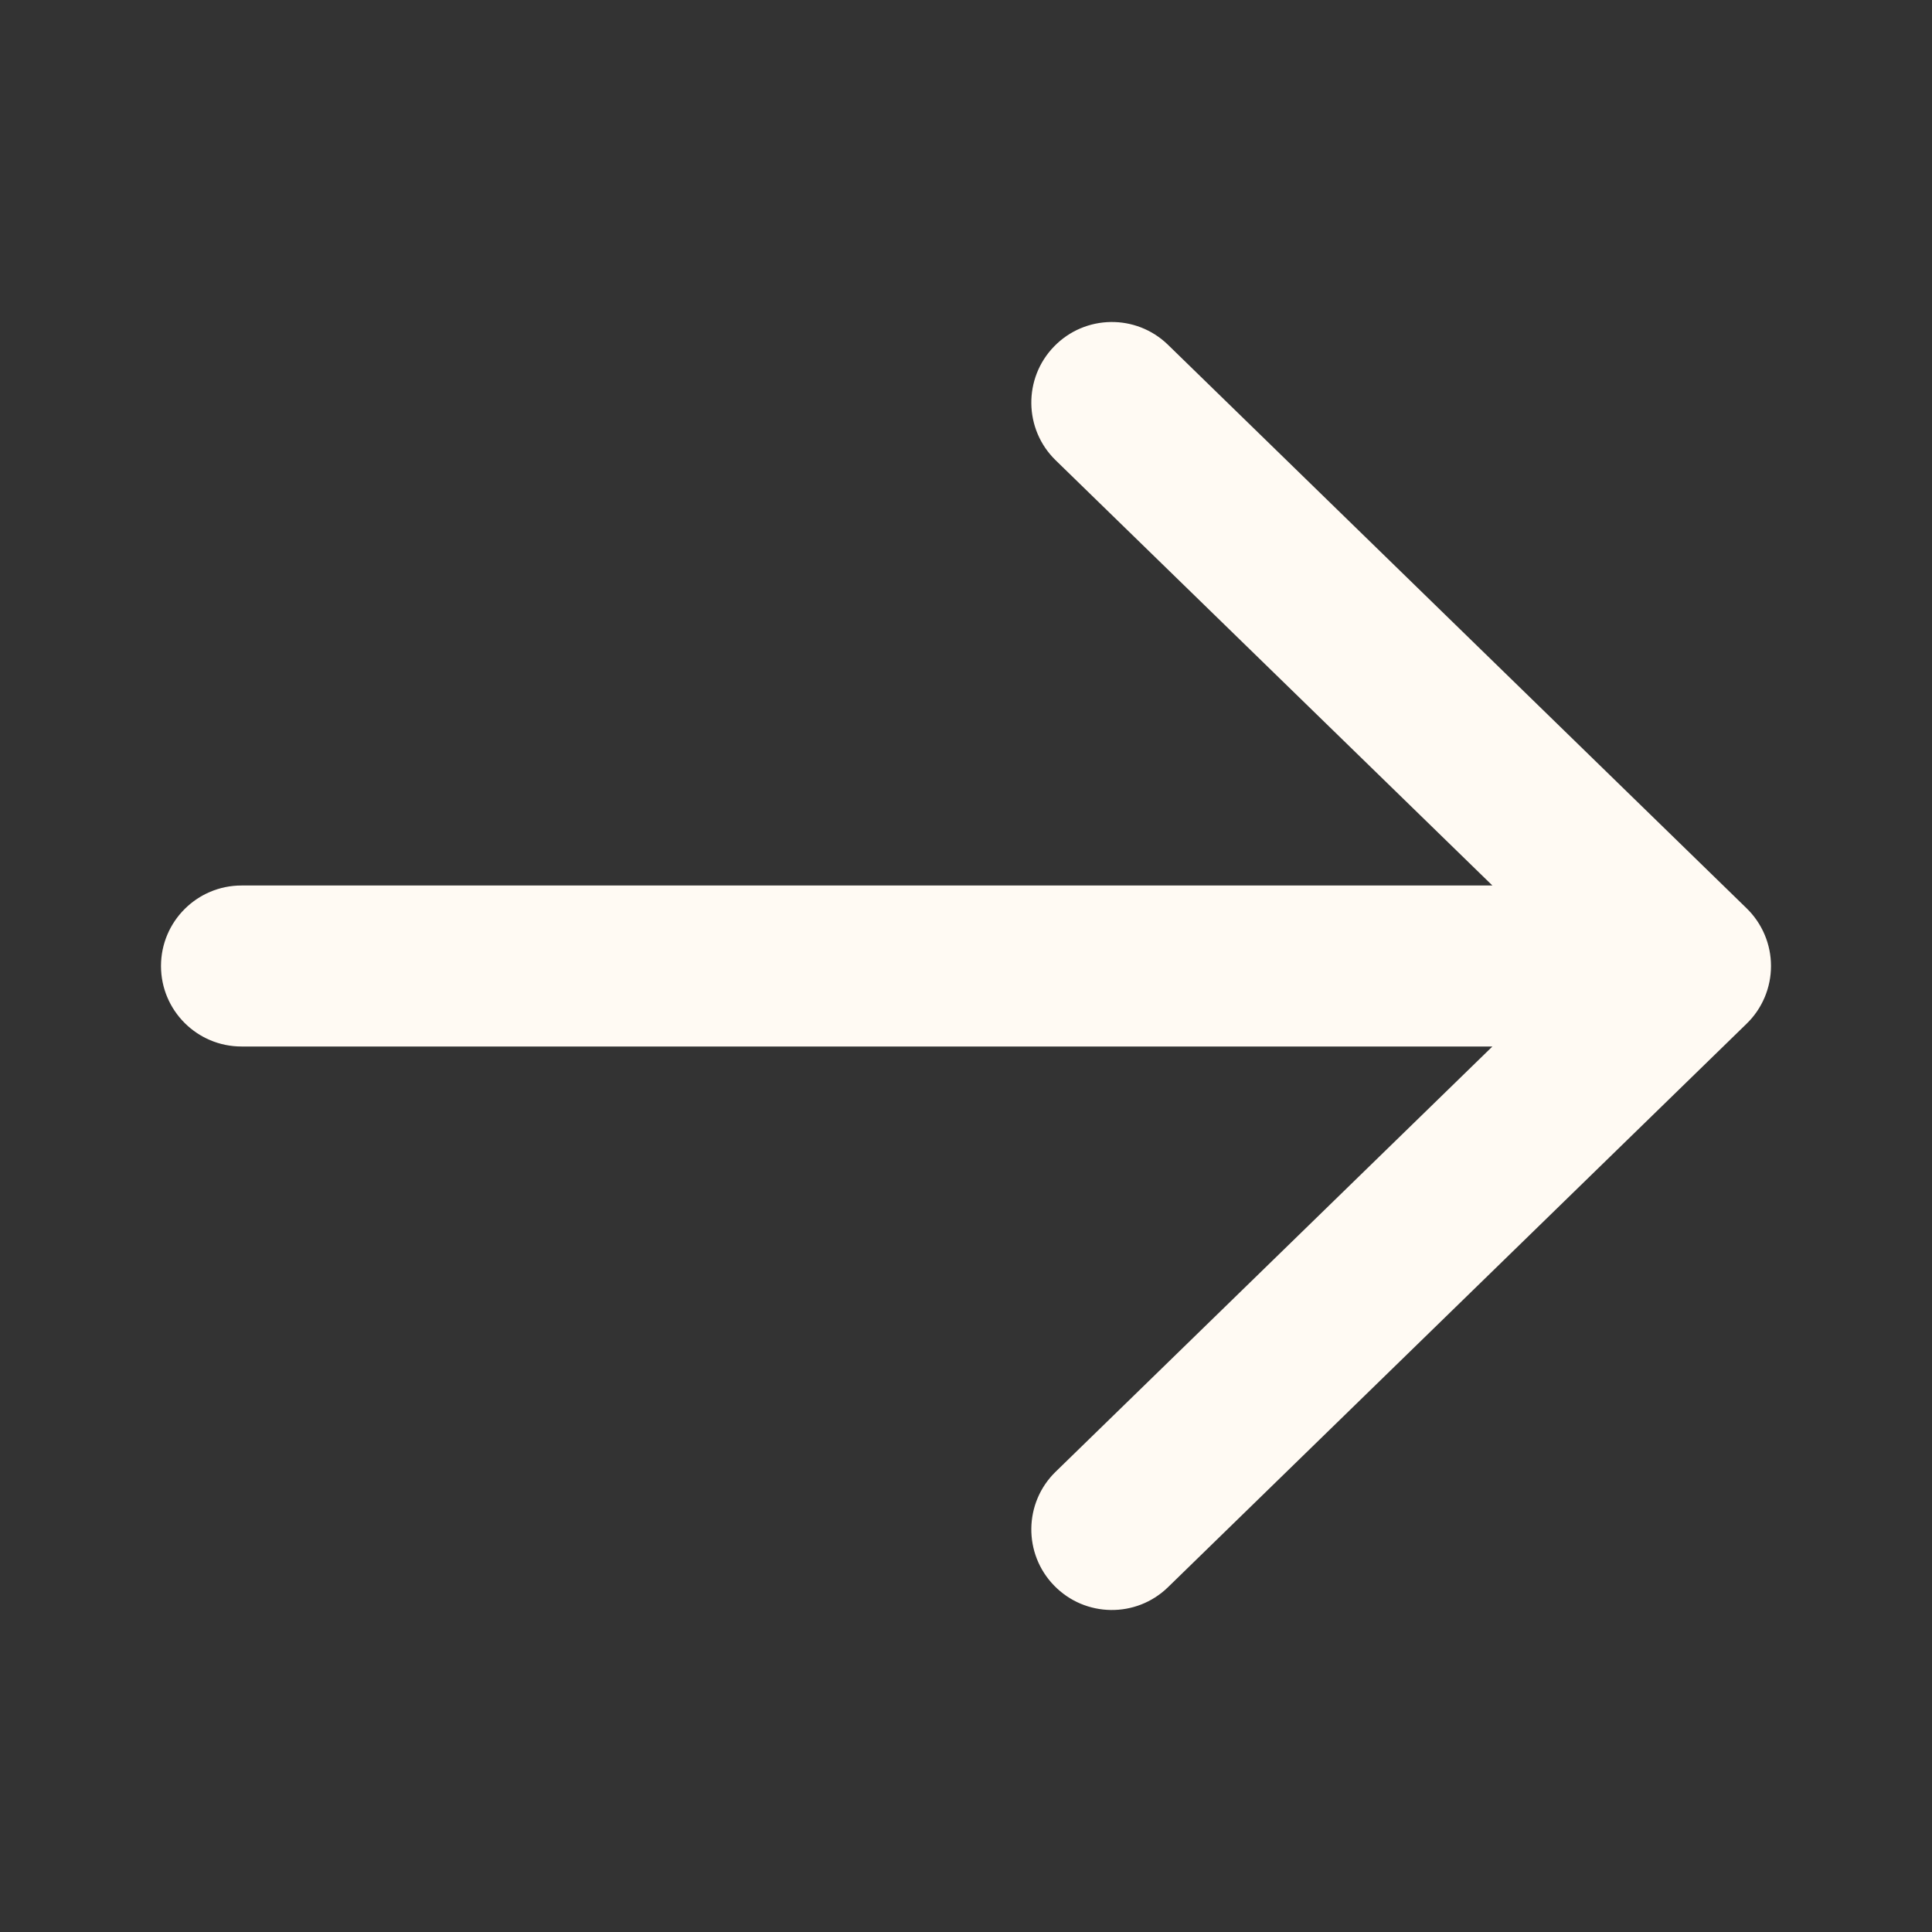
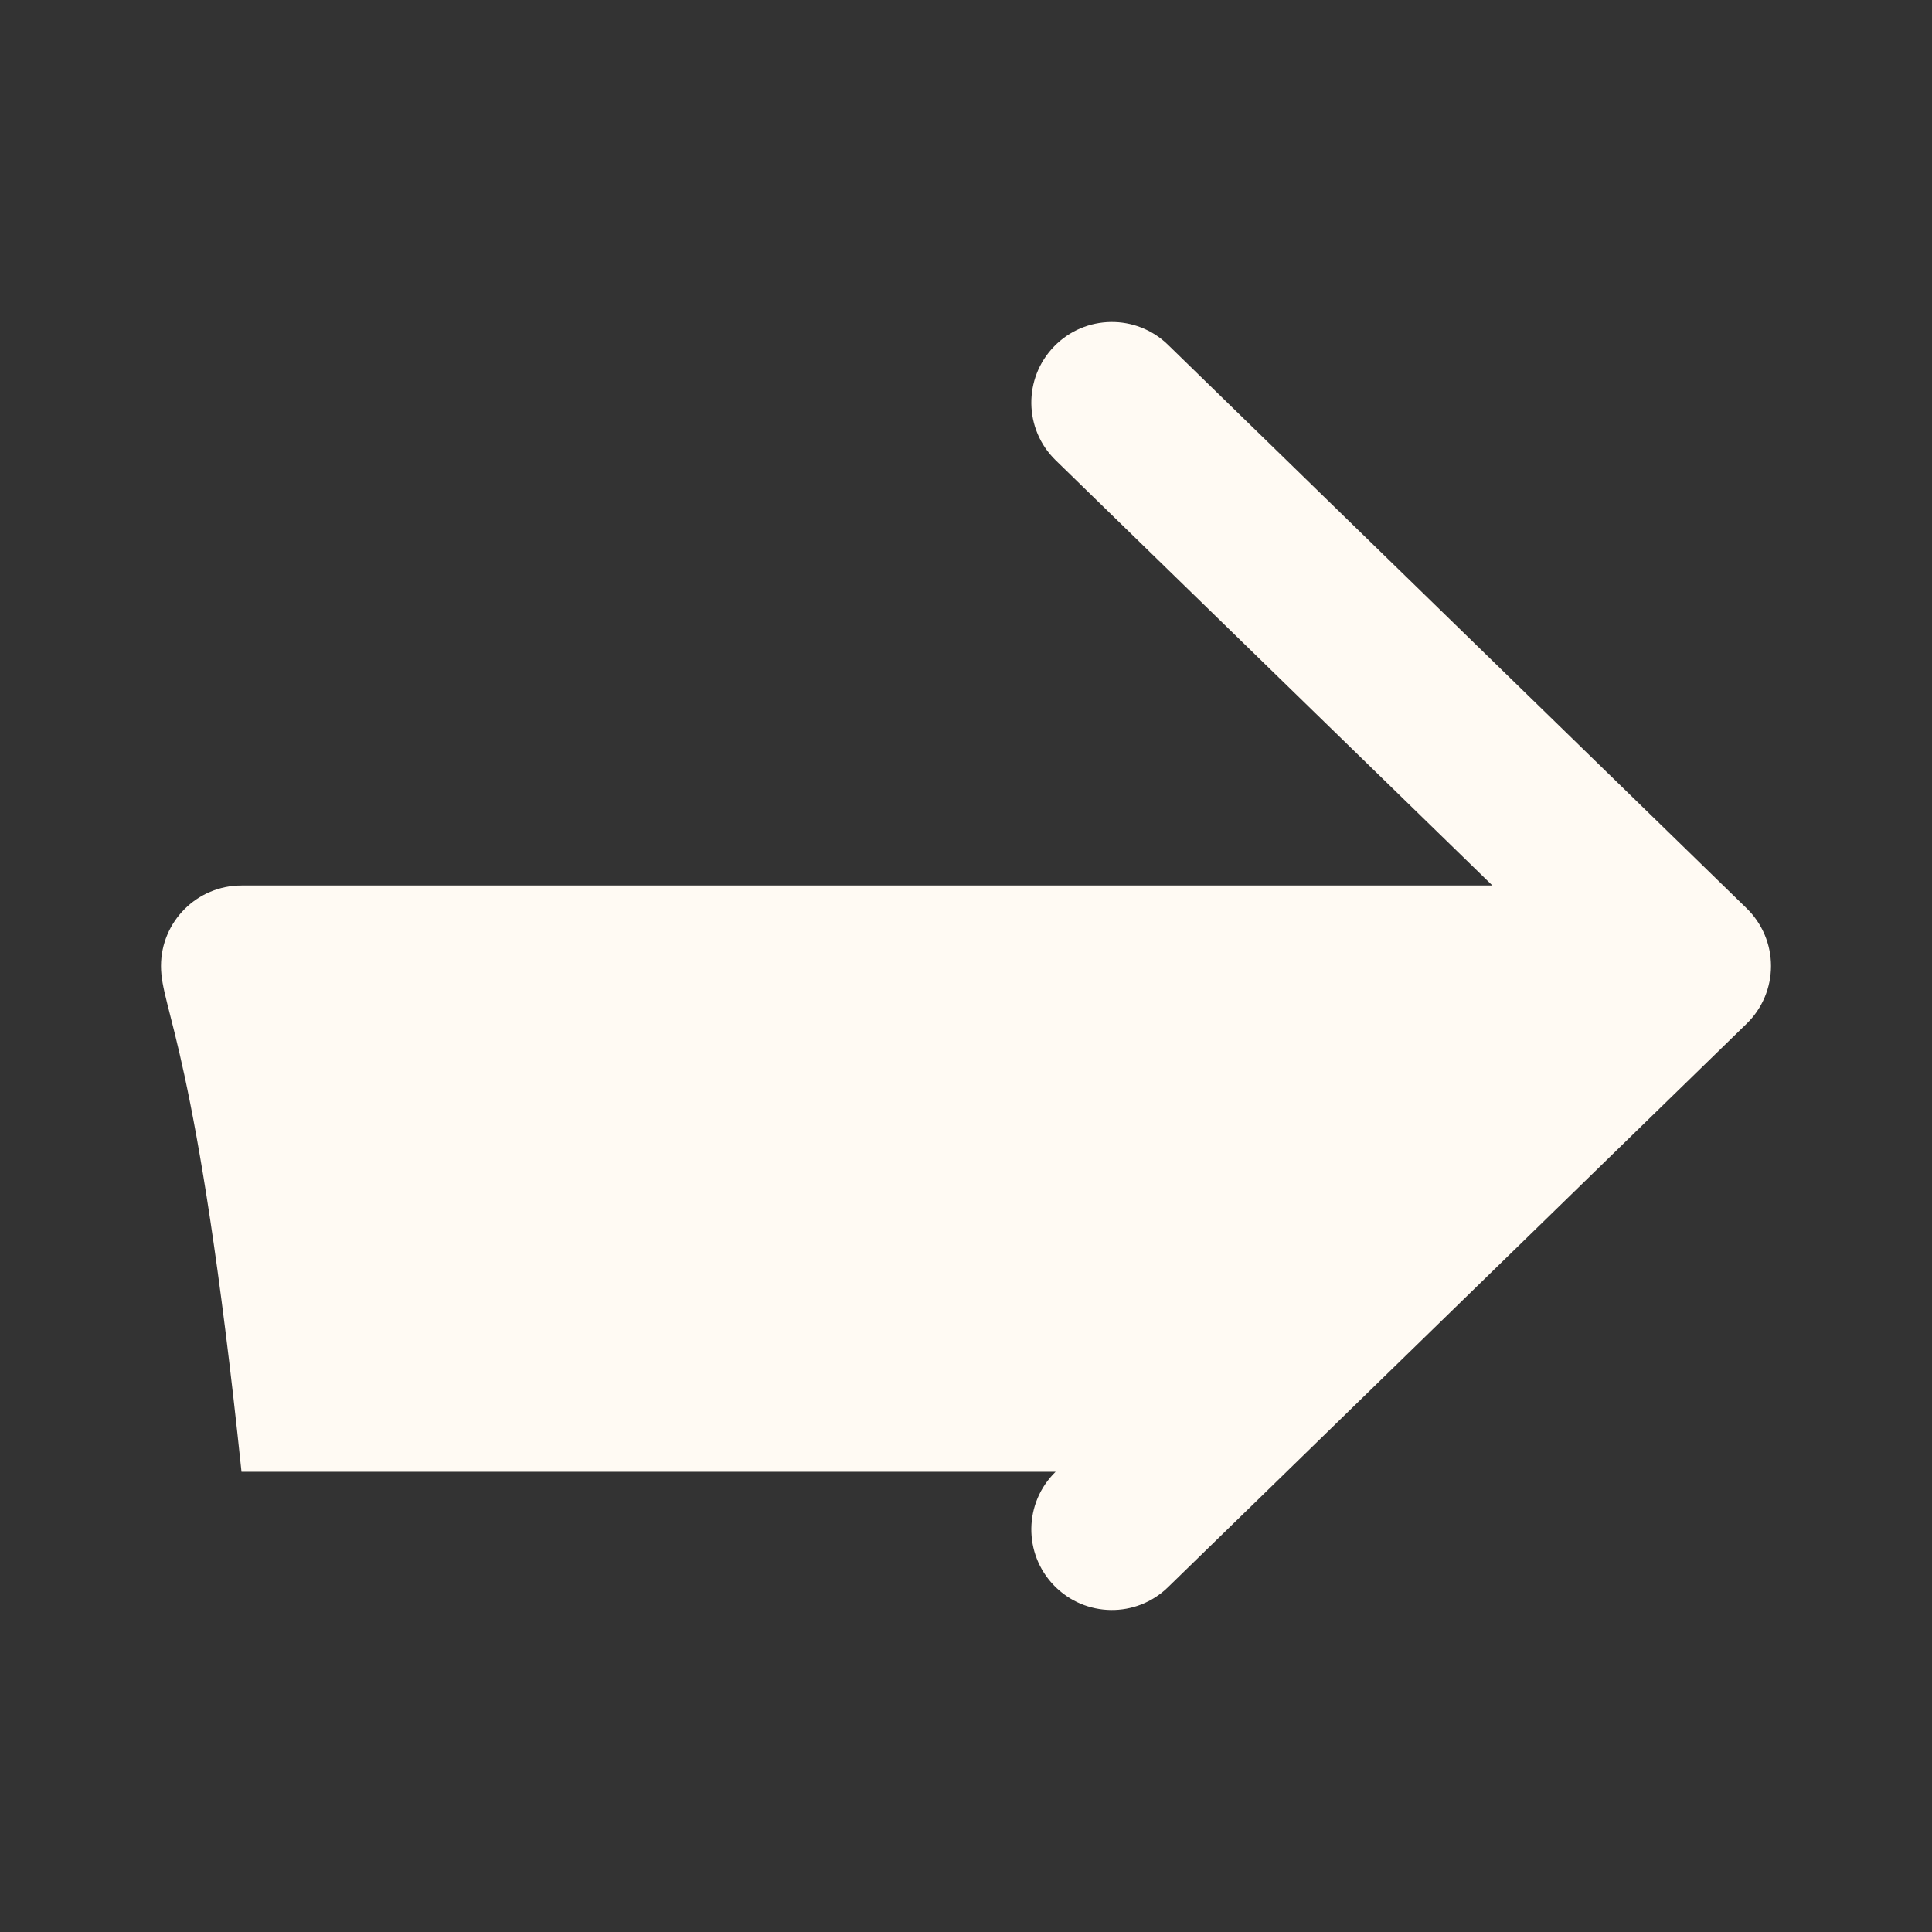
<svg xmlns="http://www.w3.org/2000/svg" width="24" height="24" viewBox="0 0 24 24" fill="none">
  <rect x="0" y="0" width="24" height="24" fill="#333333" stroke="none" />
-   <path d="M13.095 4.303C13.48 3.907 14.113 3.898 14.509 4.283L21.697 11.283C21.891 11.472 22 11.73 22 12C22 12.27 21.891 12.529 21.697 12.717L14.509 19.717C14.113 20.102 13.48 20.093 13.095 19.697C12.71 19.302 12.718 18.668 13.113 18.283L18.539 13H3C2.448 13 2 12.552 2 12C2 11.448 2.448 11 3 11H18.539L13.113 5.717C12.718 5.332 12.71 4.698 13.095 4.303Z" fill="#FFFAF3" />
+   <path d="M13.095 4.303C13.48 3.907 14.113 3.898 14.509 4.283L21.697 11.283C21.891 11.472 22 11.73 22 12C22 12.27 21.891 12.529 21.697 12.717L14.509 19.717C14.113 20.102 13.48 20.093 13.095 19.697C12.71 19.302 12.718 18.668 13.113 18.283H3C2.448 13 2 12.552 2 12C2 11.448 2.448 11 3 11H18.539L13.113 5.717C12.718 5.332 12.71 4.698 13.095 4.303Z" fill="#FFFAF3" />
</svg>